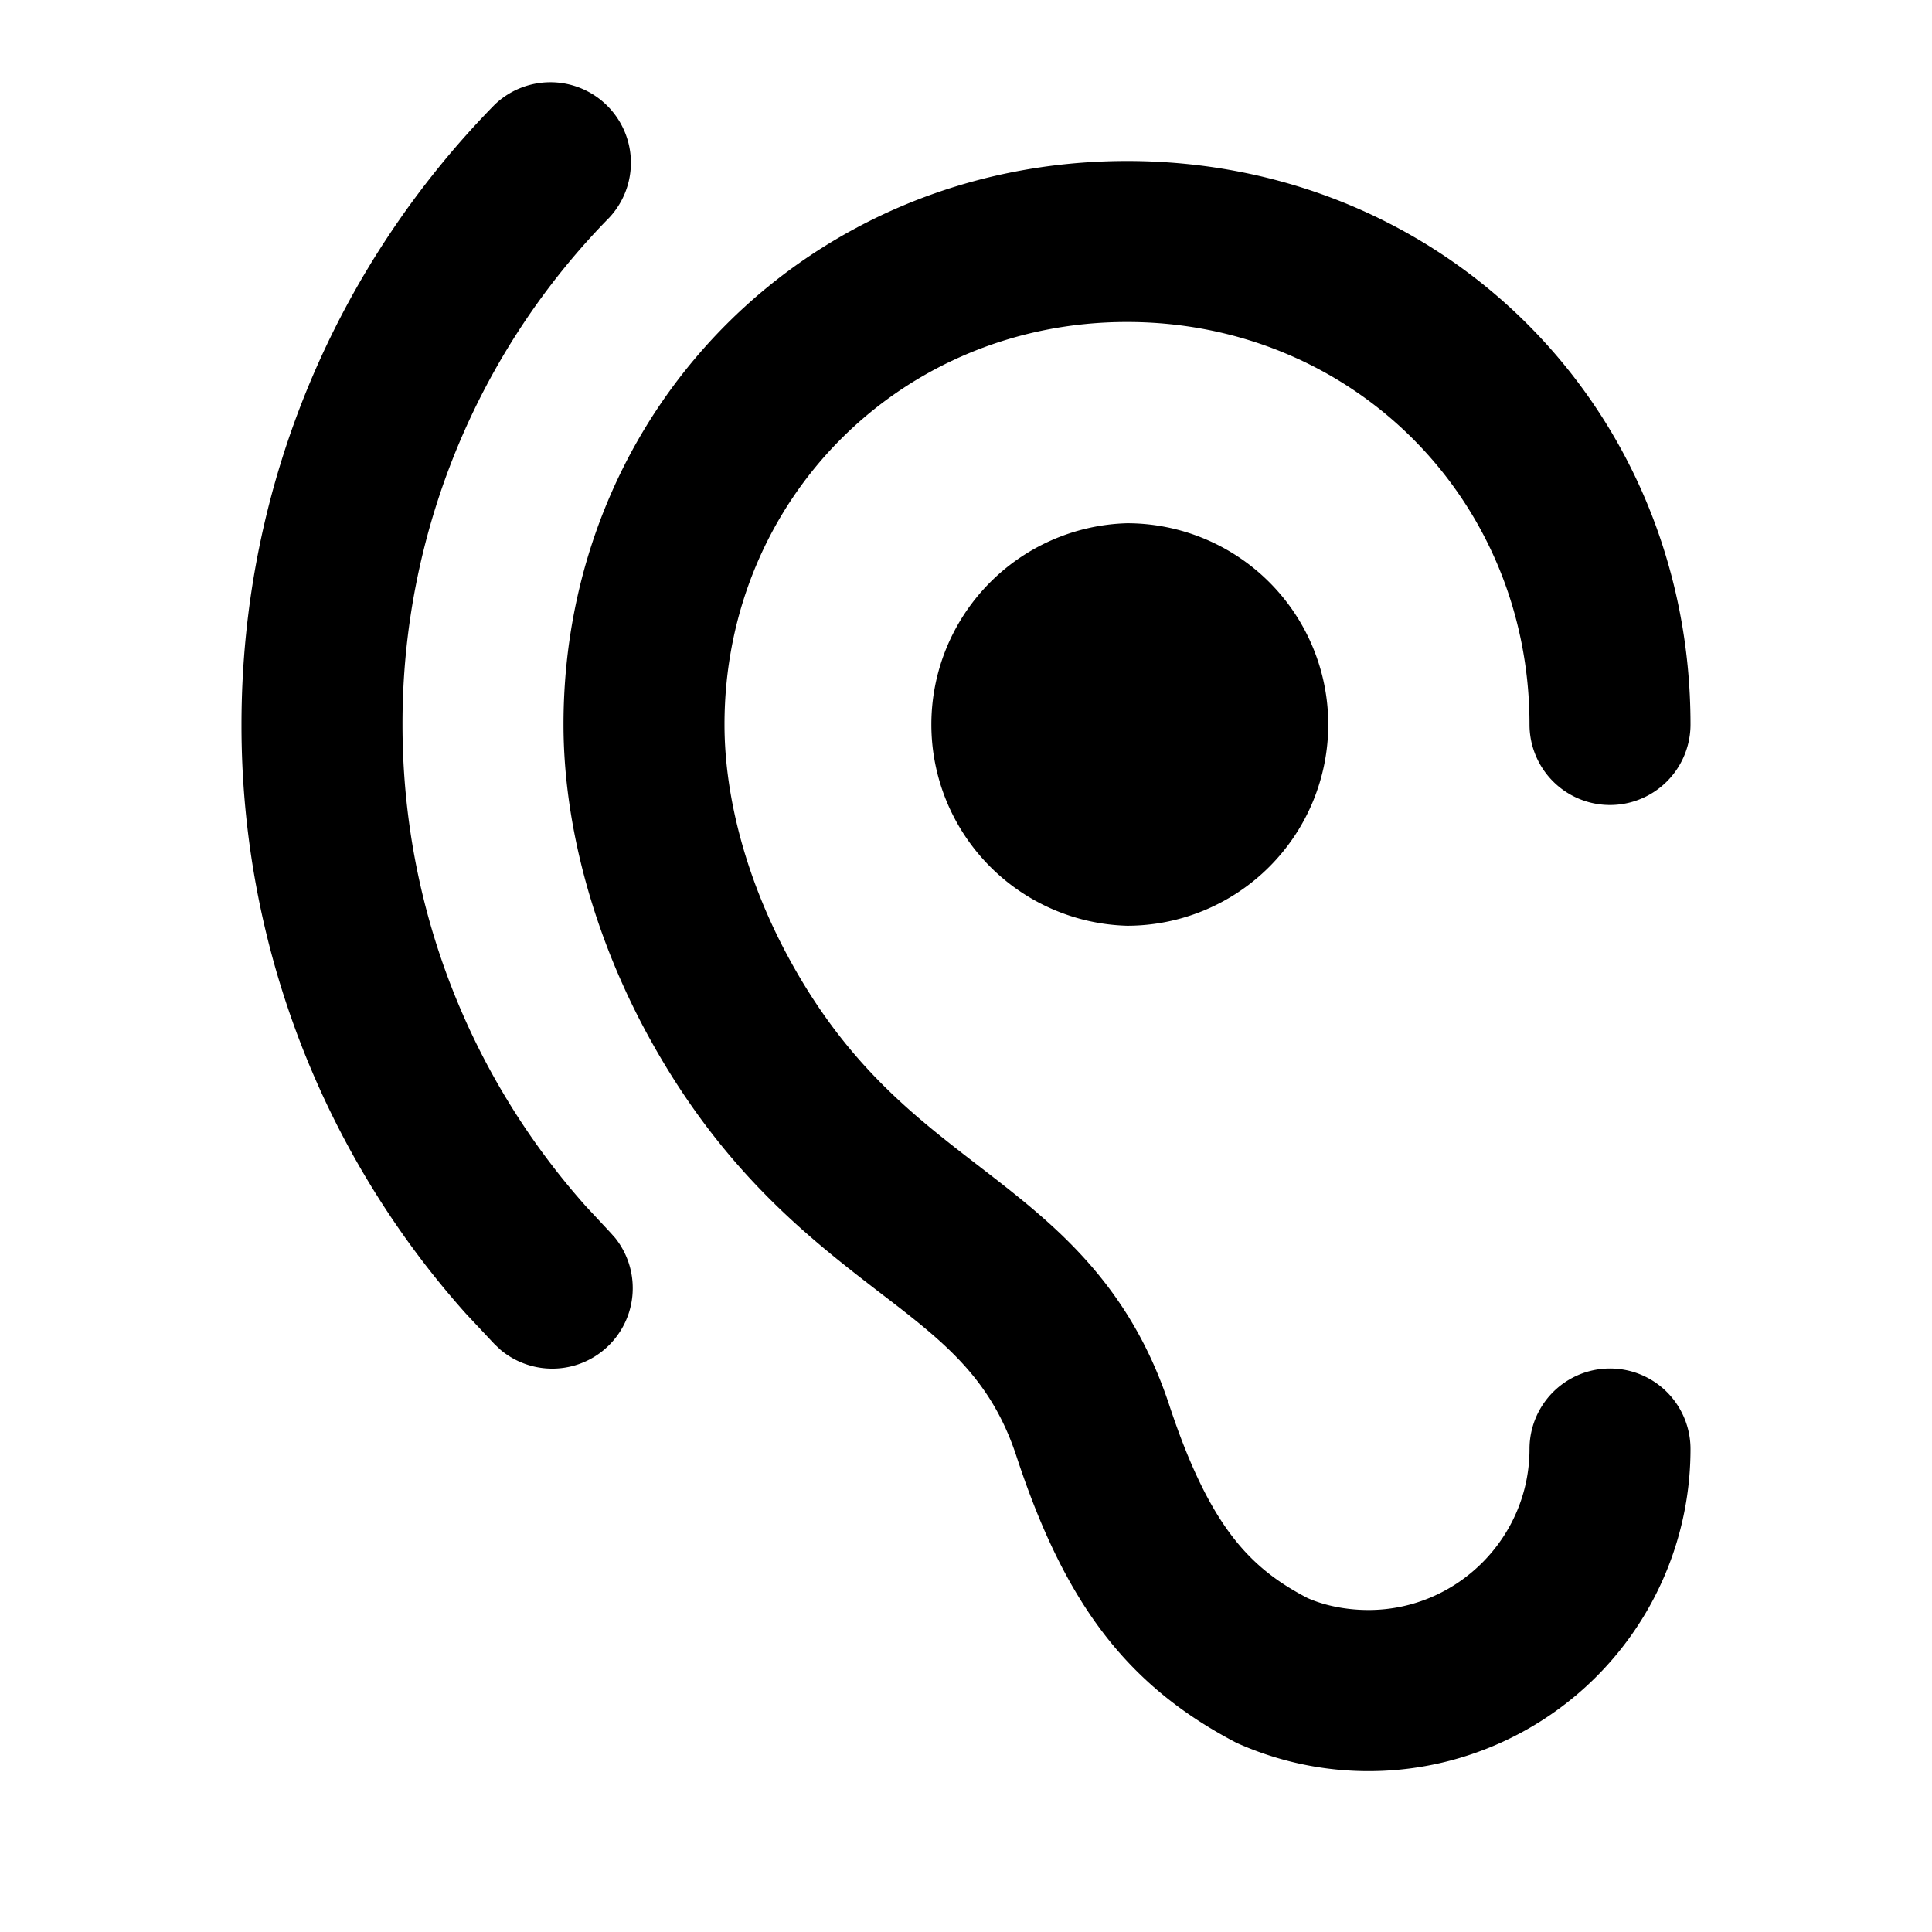
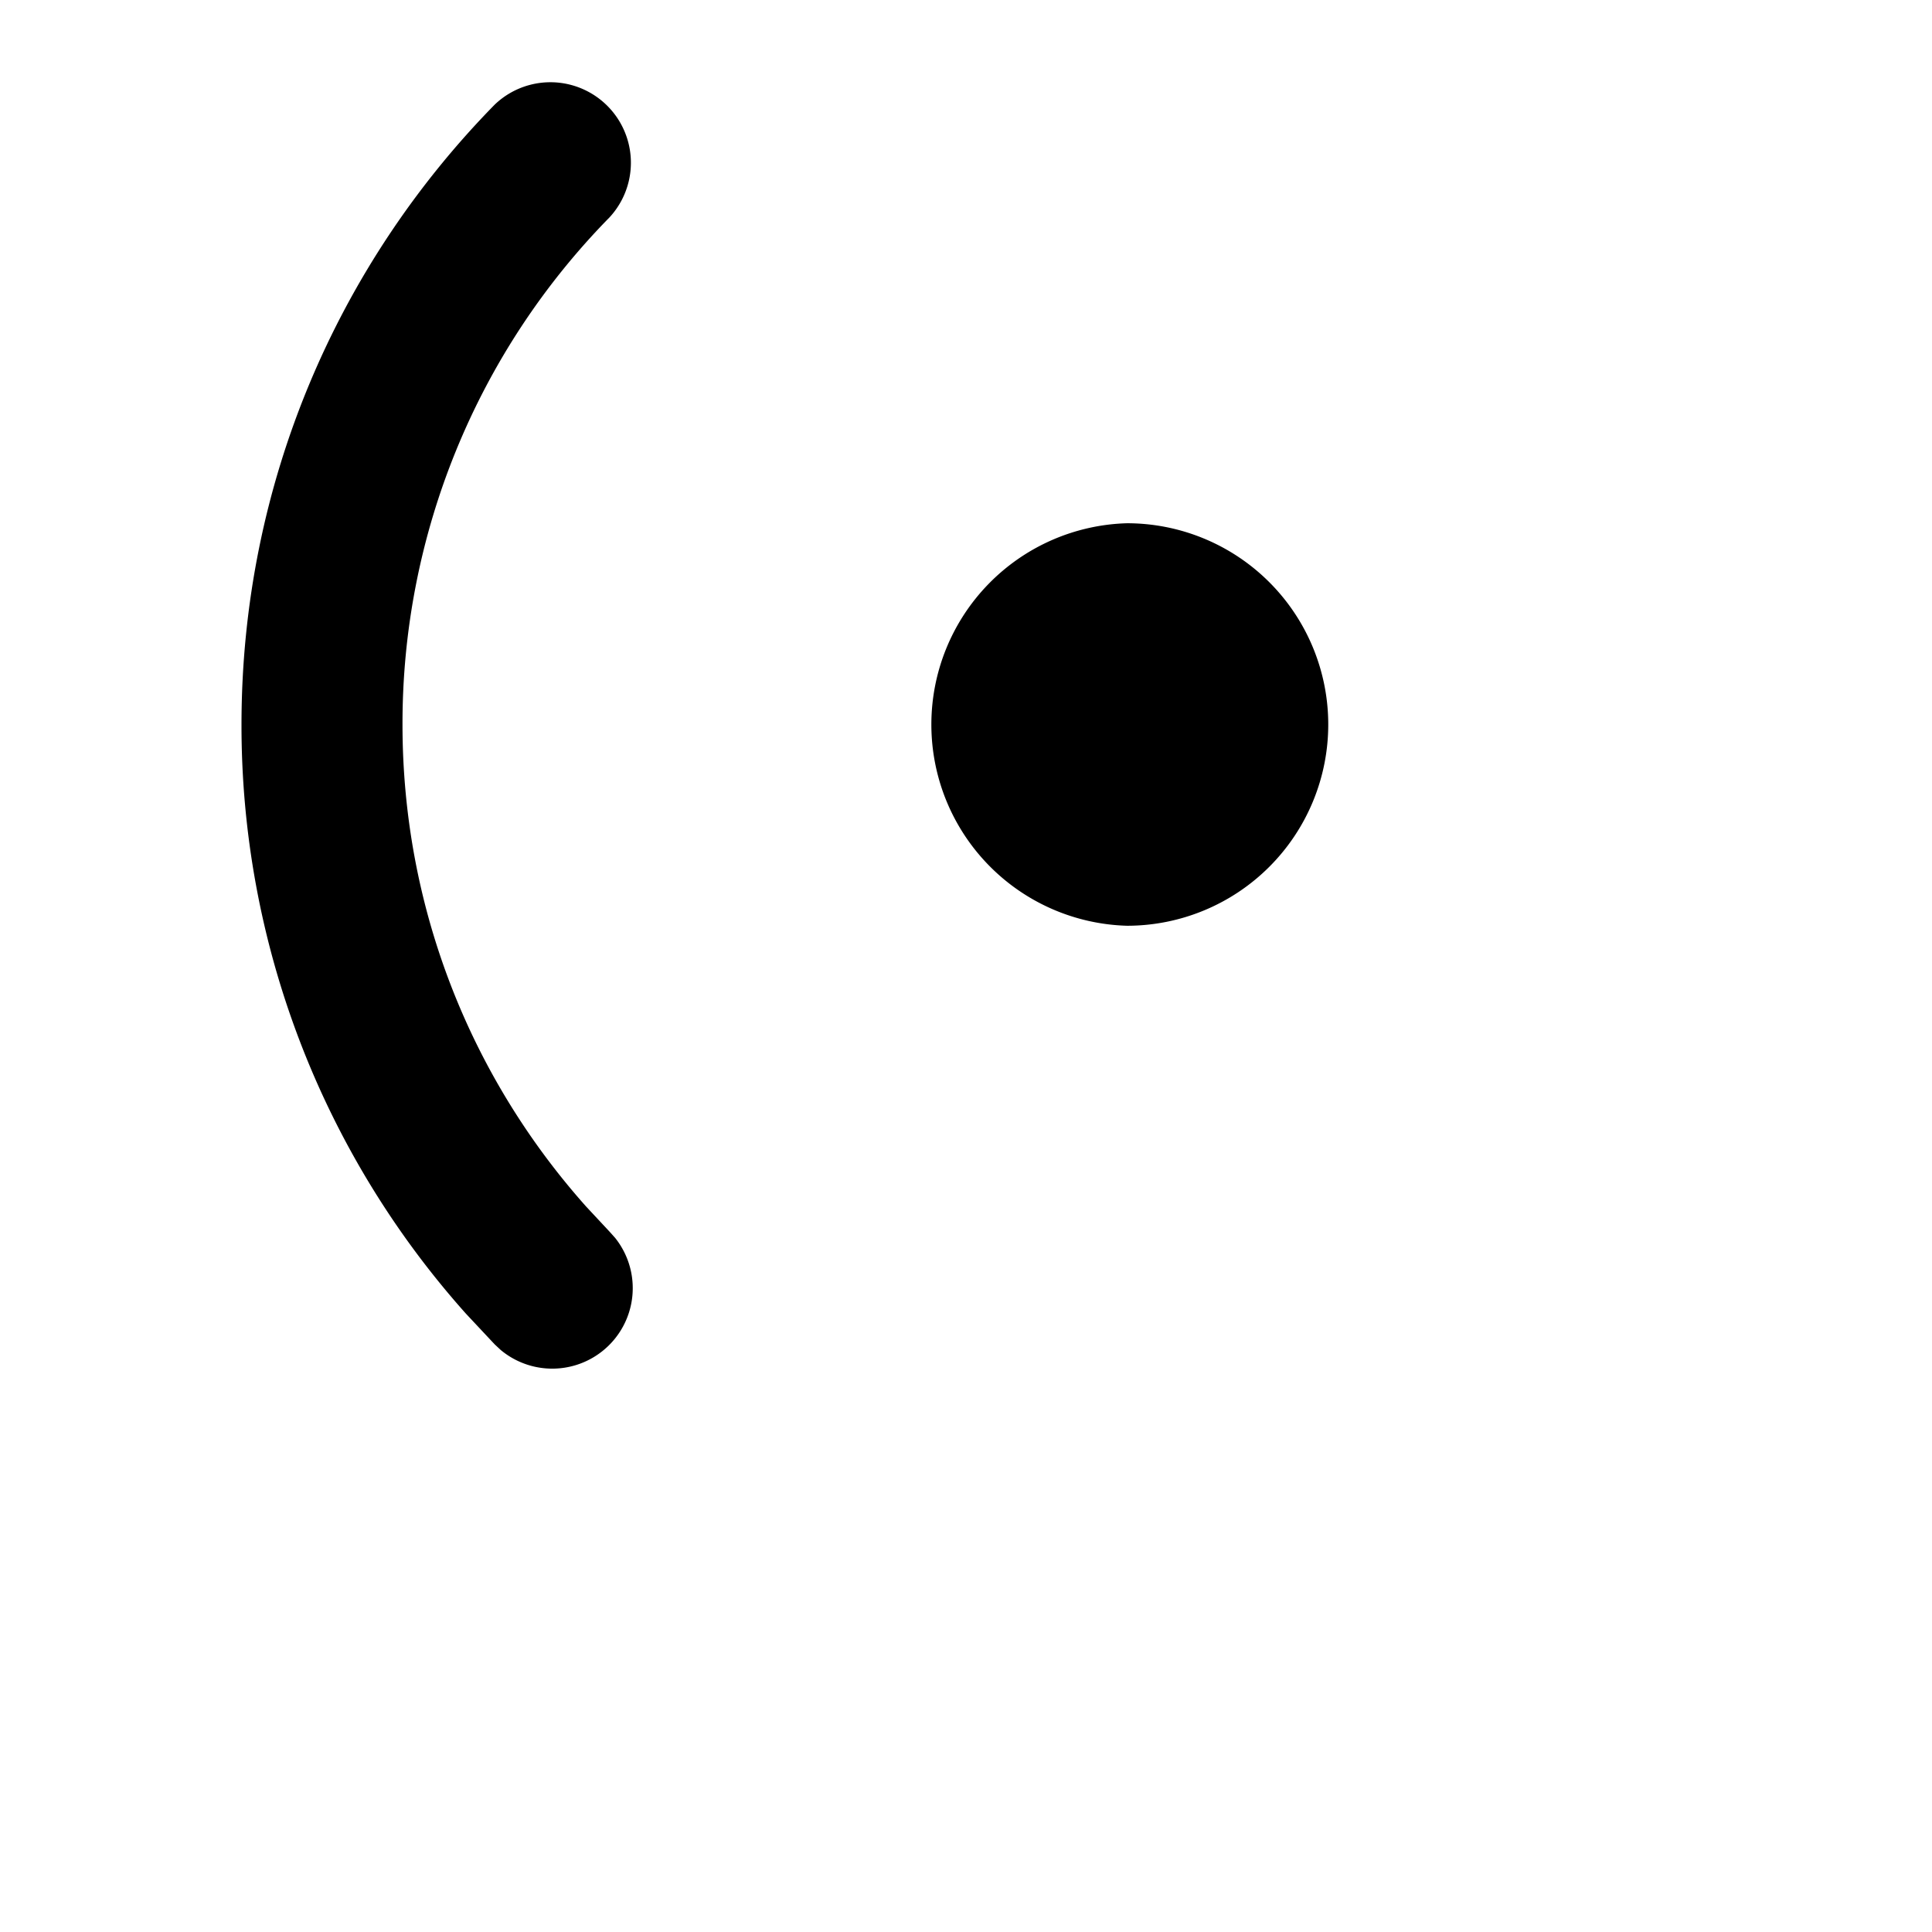
<svg xmlns="http://www.w3.org/2000/svg" width="24" height="24" fill="currentColor" viewBox="0 0 24 24">
-   <path d="M14 2c3.93 0 7 3.07 7 7a1 1 0 0 1-2 0c0-2.8-2.2-5-5-5S9 6.2 9 9c0 .93.29 1.98.82 2.94.71 1.29 1.53 1.92 2.32 2.53.92.71 1.88 1.44 2.39 3 .5 1.5 1 2.01 1.71 2.38.2.09.47.15.76.15 1.1 0 2-.9 2-2a1 1 0 1 1 2 0 4 4 0 0 1-5.64 3.65c-1.36-.71-2.13-1.73-2.73-3.55-.32-.98-.9-1.43-1.71-2.05-.87-.67-1.94-1.5-2.85-3.15C7.38 11.65 7 10.26 7 9c0-3.93 3.07-7 7-7" />
  <path d="M6.145 1.3a1 1 0 0 1 1.427 1.4A8.97 8.97 0 0 0 5 9c0 2.3.862 4.397 2.281 5.988l.291.312.069.077A1 1 0 0 1 6.22 16.77l-.075-.07-.356-.38A10.96 10.96 0 0 1 3 9c0-2.998 1.2-5.717 3.145-7.7M14 6.5a2.5 2.5 0 0 1 0 5 2.501 2.501 0 0 1 0-5" />
</svg>